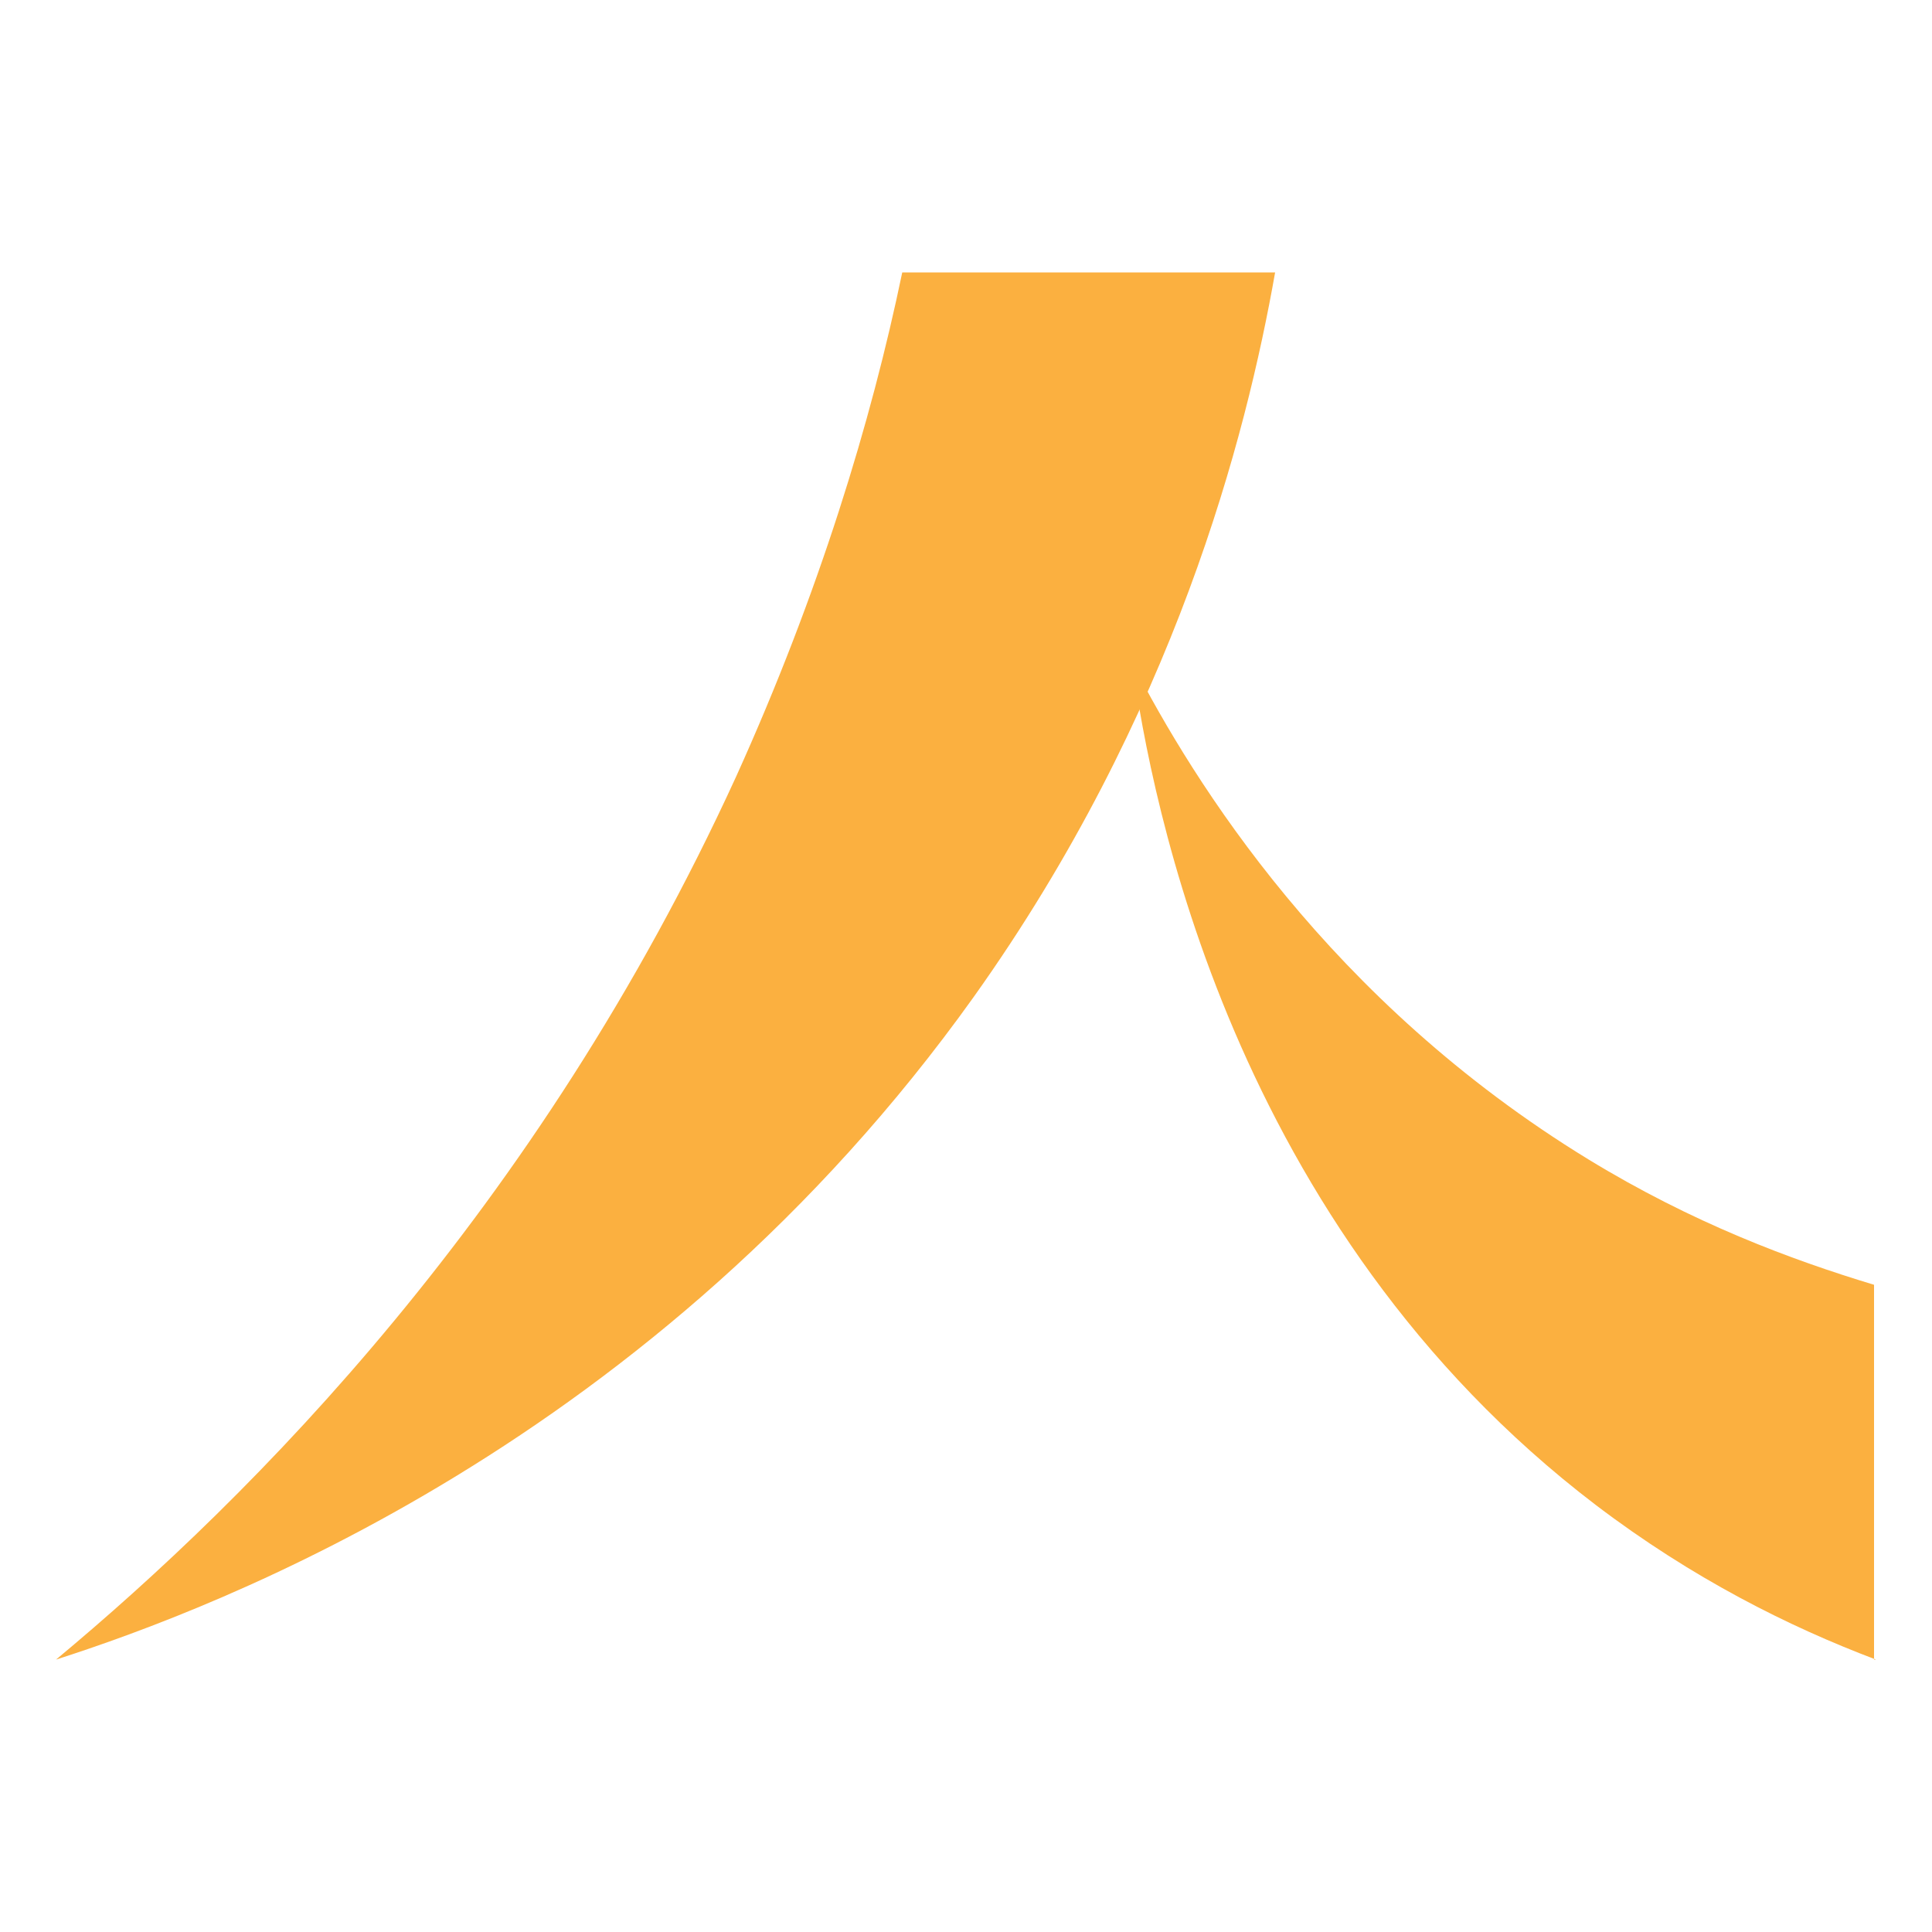
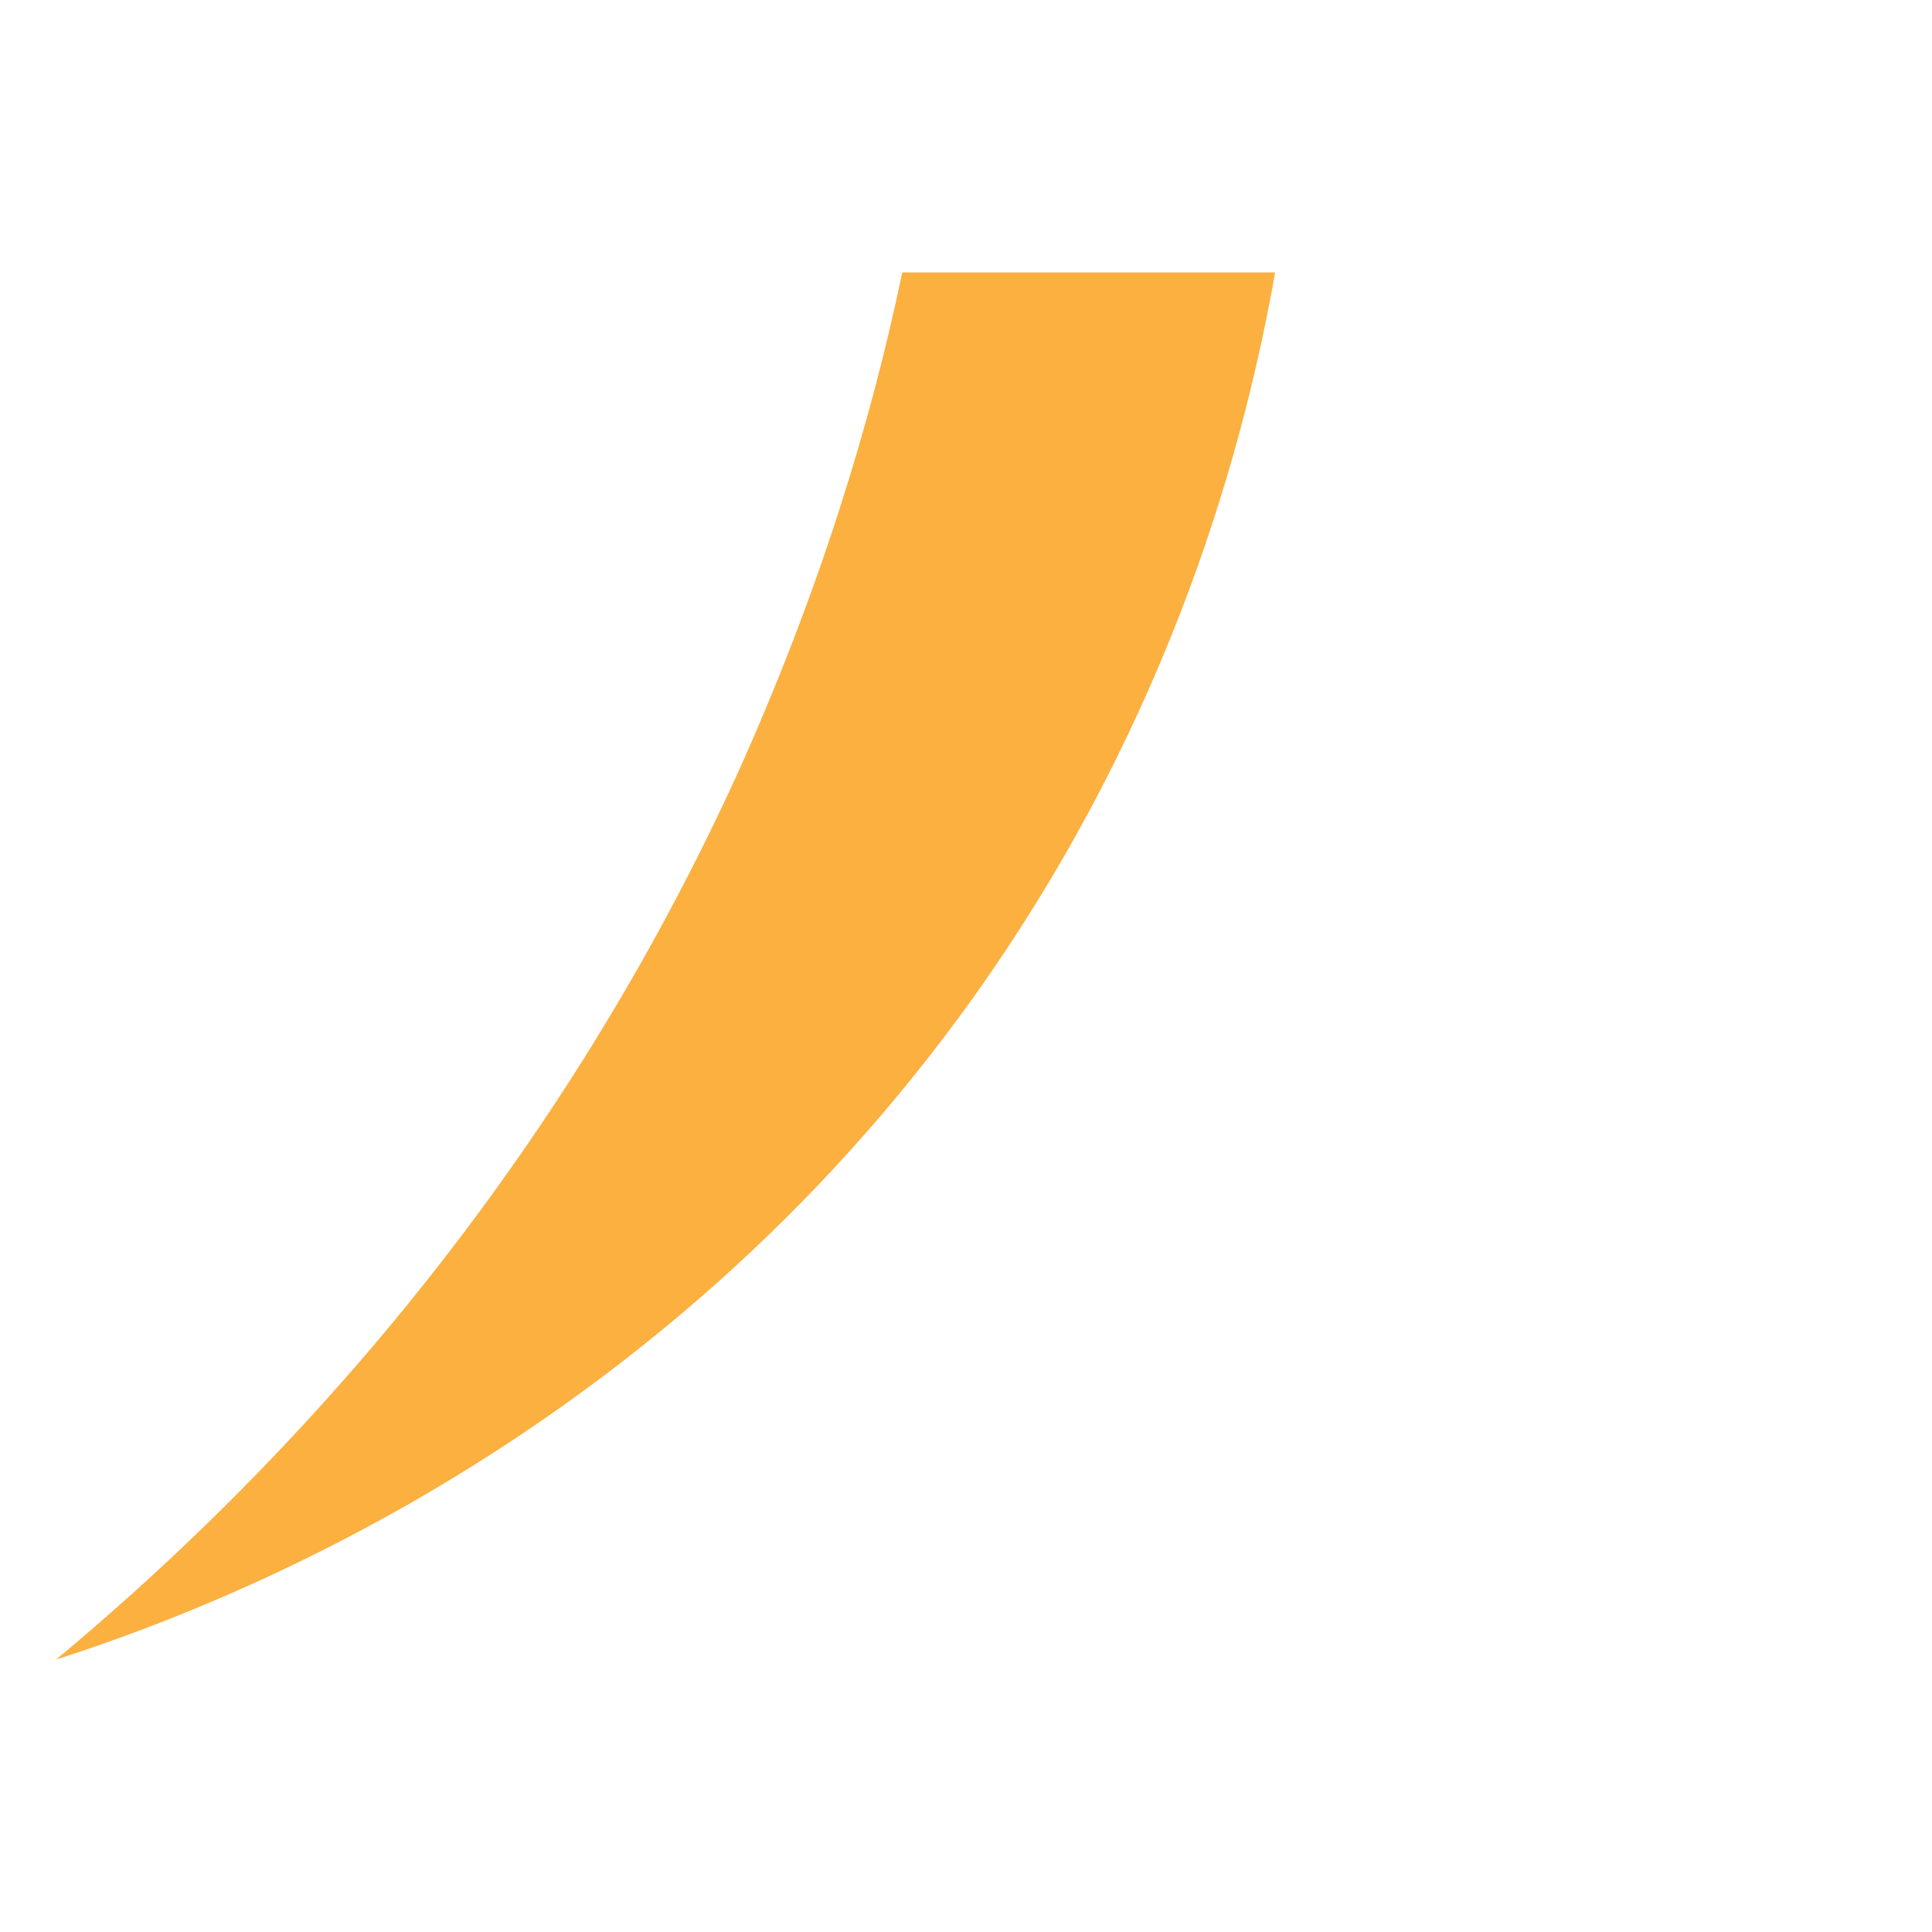
<svg xmlns="http://www.w3.org/2000/svg" version="1.1" id="Layer_1" x="0px" y="0px" viewBox="0 0 100 100" style="enable-background:new 0 0 100 100;" xml:space="preserve">
  <style type="text/css">
	.st0{fill:#FBB040;}
</style>
  <g>
    <path class="st0" d="M2.9,85.9C13,77.5,27.8,62.7,38.1,40.2c4.3-9.5,7-18.4,8.6-26.1H66c-1.5,8.5-5.2,22.9-15.6,37.5   C33.9,74.7,11.3,83.2,2.9,85.9" />
-     <path class="st0" d="M97.1,85.9L97.1,85.9c-4.5-1.7-9.5-4.2-14.5-8C63.7,63.5,59.6,41.4,58.6,34.3c3.2,6.2,10.2,17.5,23.6,25.7   c5.4,3.3,10.5,5.2,14.8,6.5V85.9z" />
  </g>
</svg>